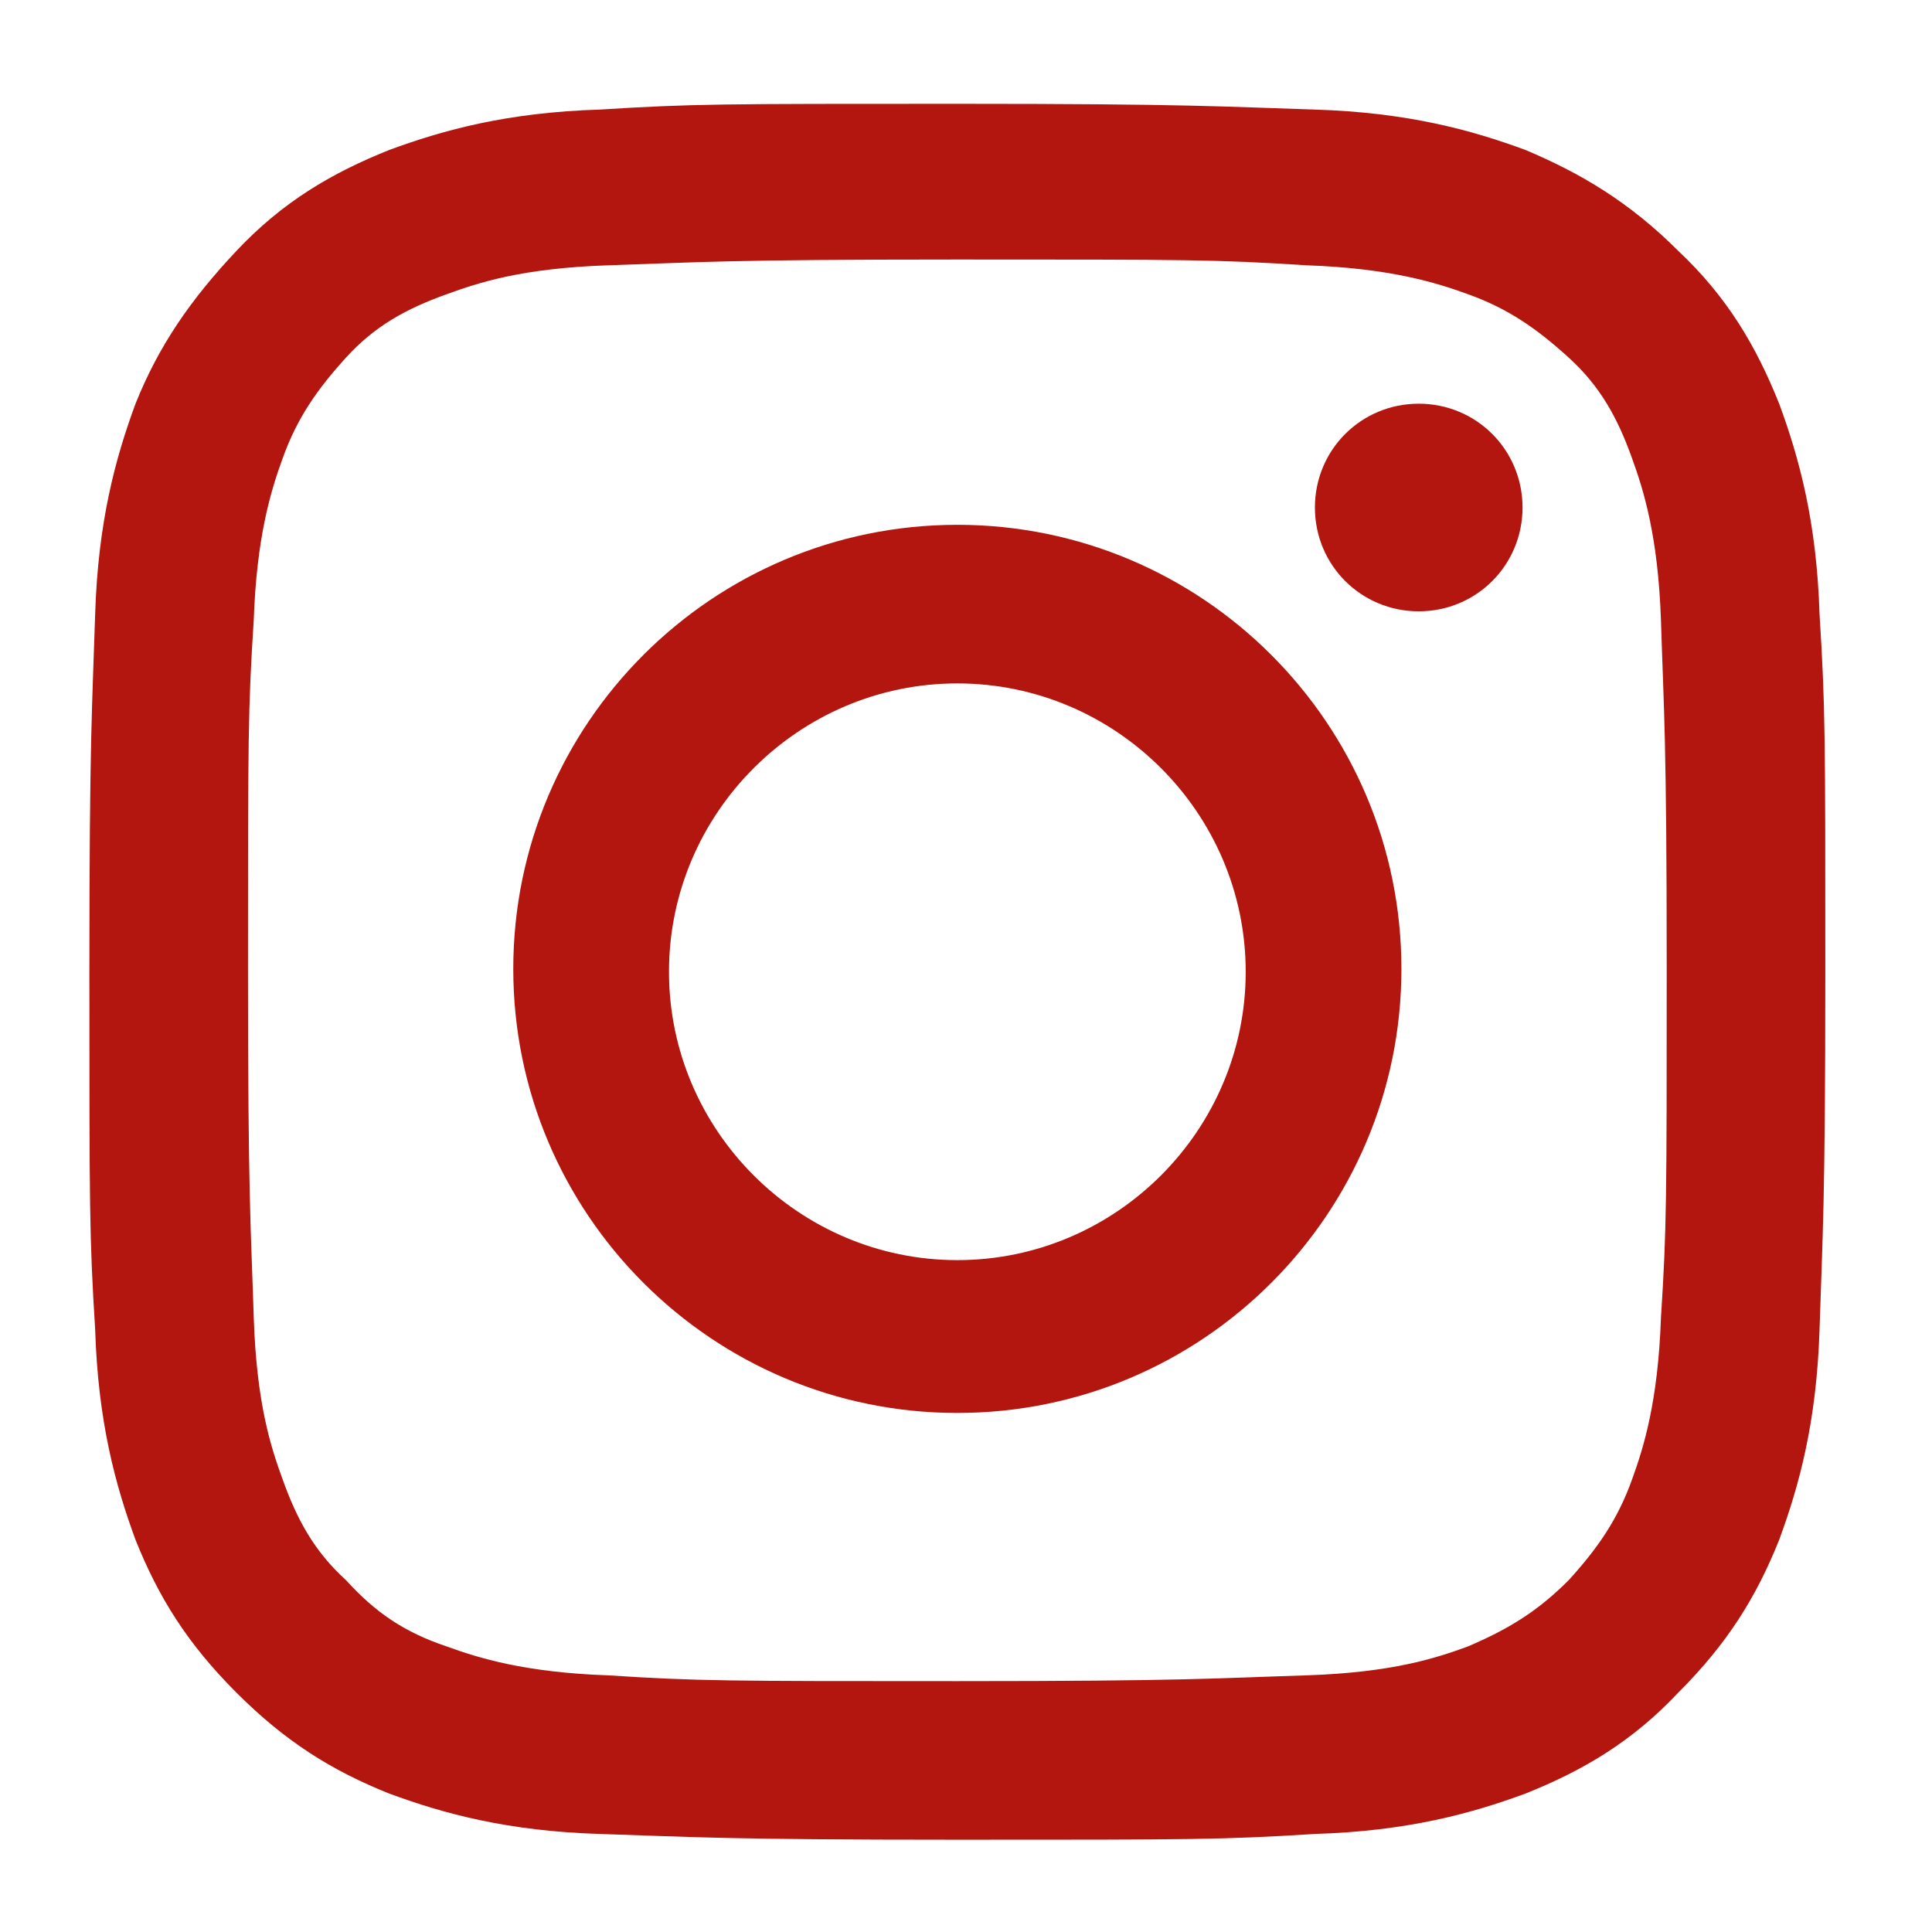
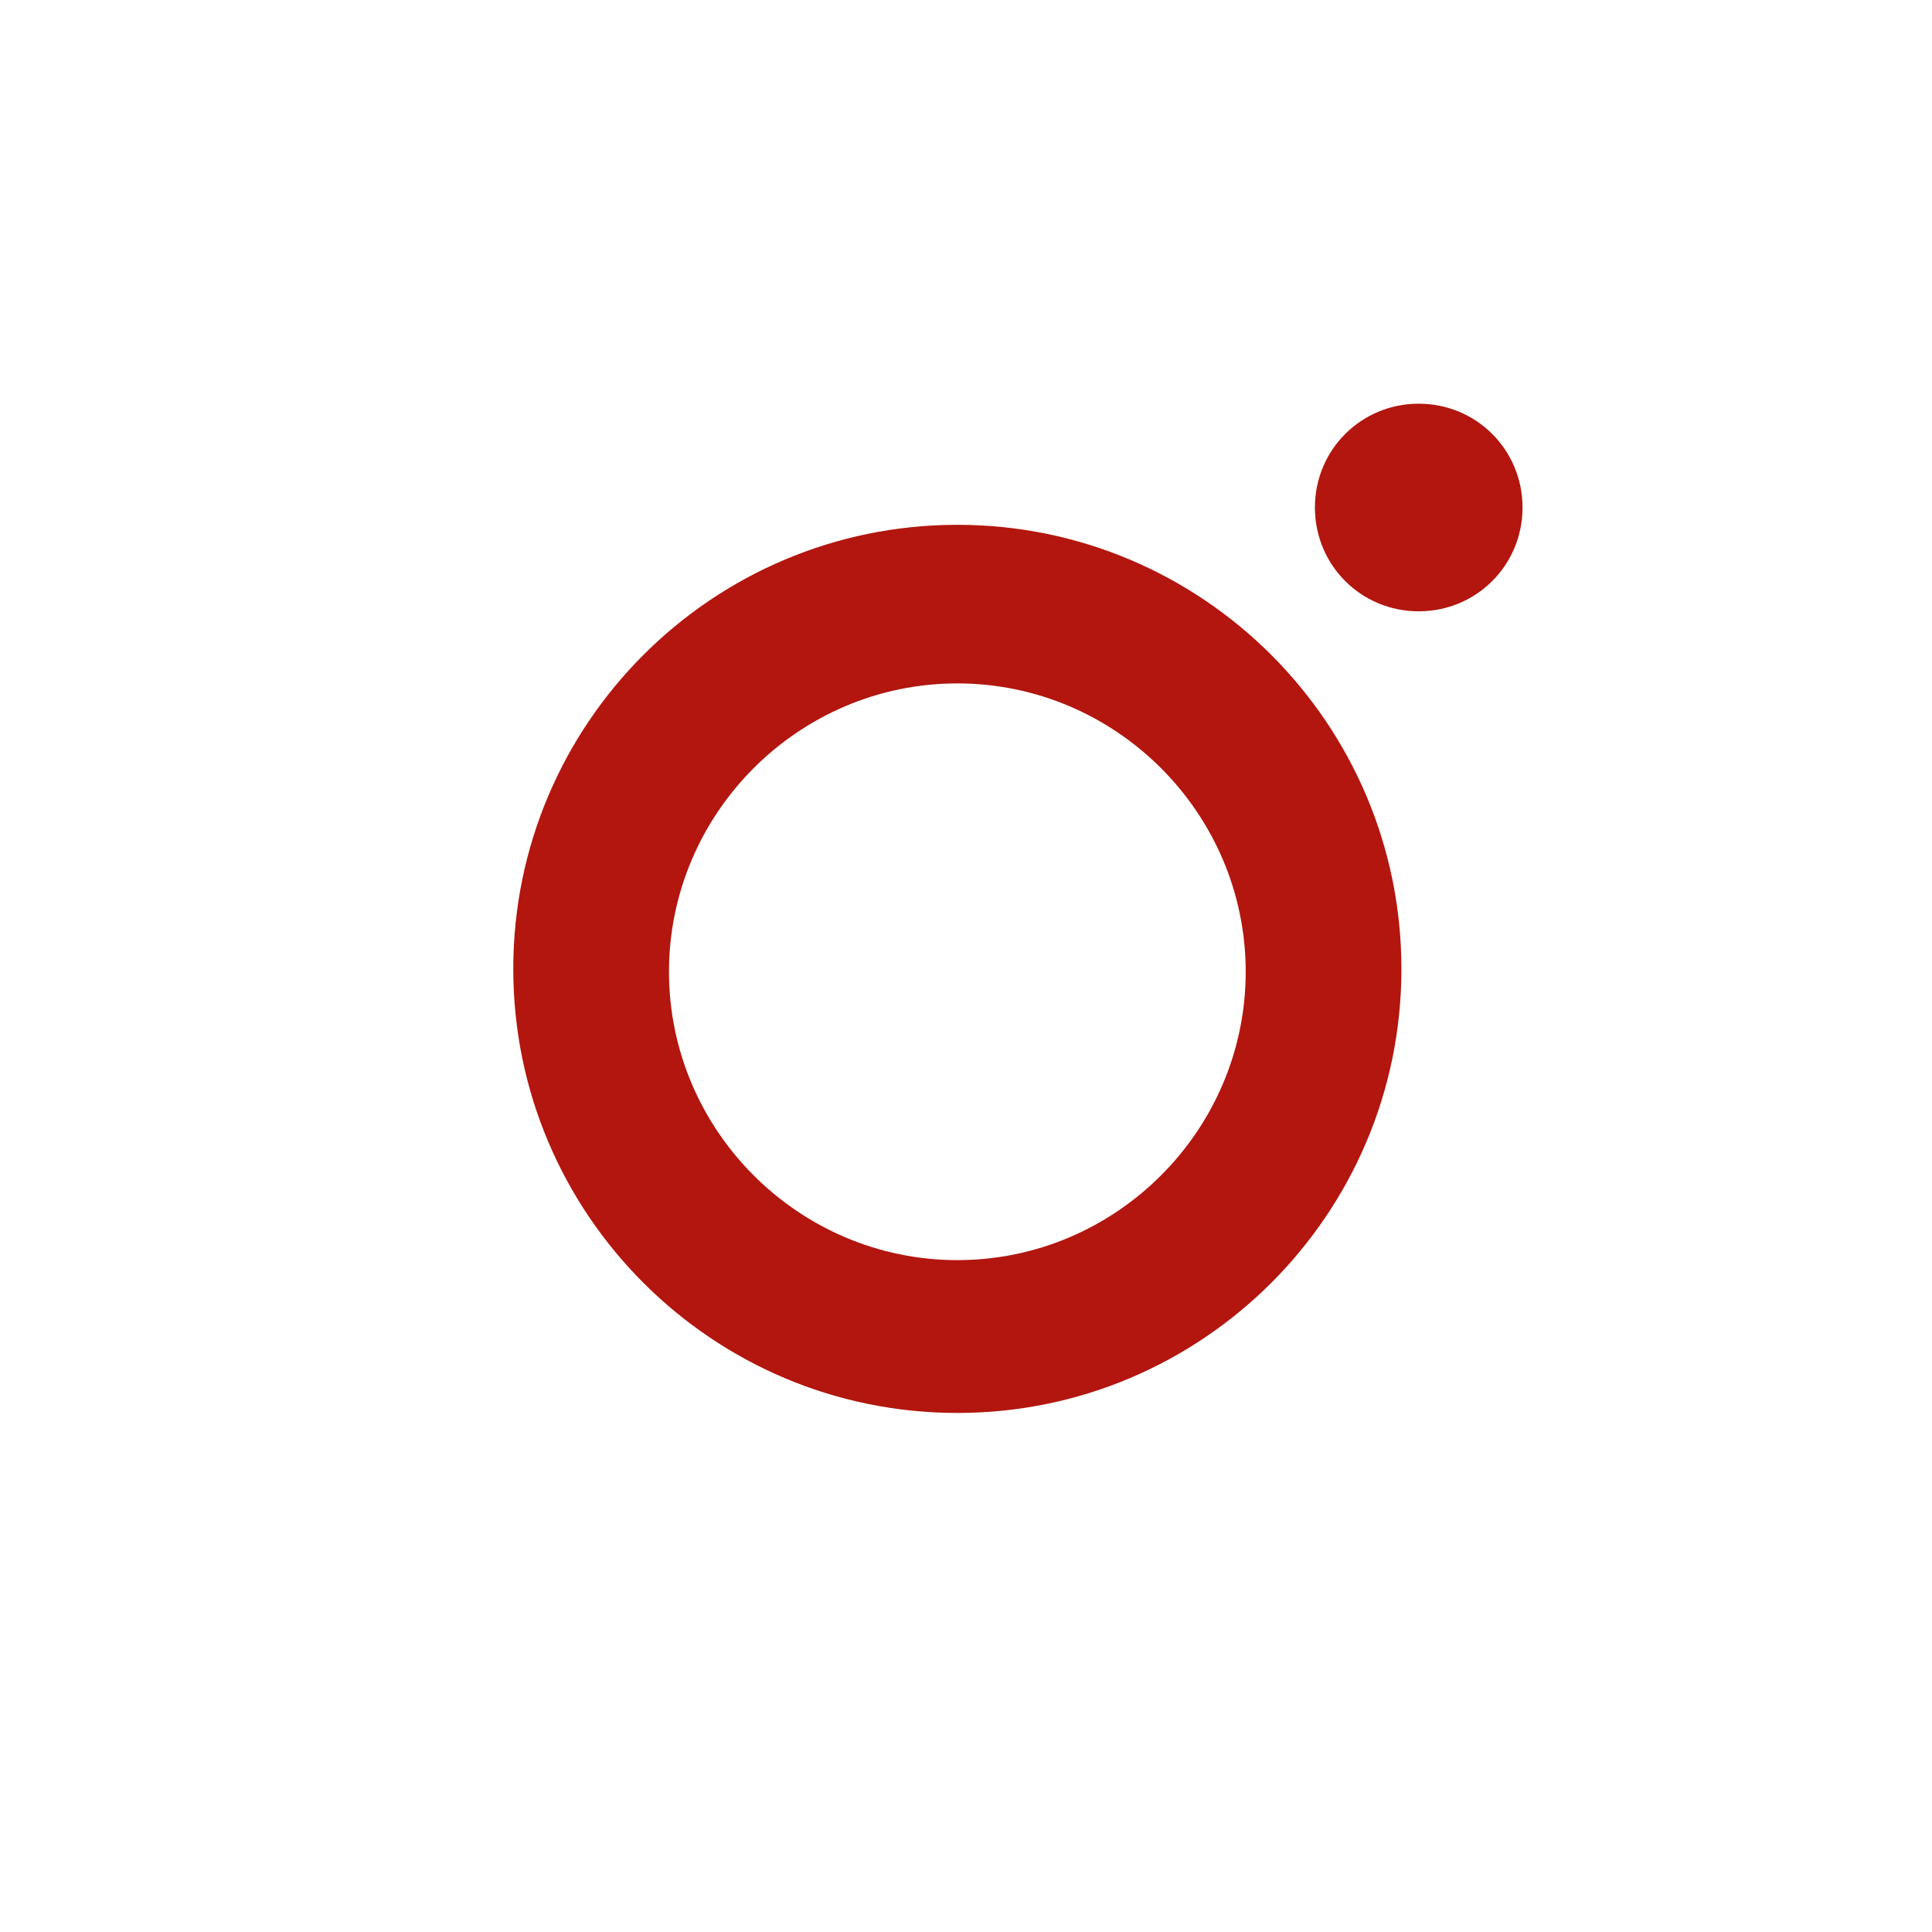
<svg xmlns="http://www.w3.org/2000/svg" version="1.1" id="Layer_1" x="0px" y="0px" viewBox="0 0 67 67" style="enable-background:new 0 0 67 67;" xml:space="preserve">
  <style type="text/css">
	.st0{fill:#B2160E;}
</style>
  <g id="XMLID_2_">
-     <path id="XMLID_7_" class="st0" d="M33.2,9c8,0,9,0,12.1,0.2c2.9,0.1,4.5,0.6,5.6,1c1.4,0.5,2.4,1.2,3.5,2.2s1.7,2.1,2.2,3.5   c0.4,1.1,0.9,2.7,1,5.6c0.1,3.2,0.2,4.1,0.2,12.1c0,8,0,9-0.2,12.1c-0.1,2.9-0.6,4.5-1,5.6c-0.5,1.4-1.2,2.4-2.2,3.5   c-1.1,1.1-2.1,1.7-3.5,2.3c-1.1,0.4-2.6,0.9-5.6,1c-3.2,0.1-4.1,0.2-12.1,0.2c-8,0-9,0-12.1-0.2c-2.9-0.1-4.5-0.6-5.6-1   C14,56.6,13,55.9,12,54.8c-1.1-1-1.7-2.1-2.2-3.5c-0.4-1.1-0.9-2.6-1-5.6c-0.1-3.2-0.2-4.1-0.2-12.1c0-8,0-9,0.2-12.1   c0.1-2.9,0.6-4.5,1-5.6c0.5-1.4,1.2-2.4,2.2-3.5s2.1-1.7,3.5-2.2c1.1-0.4,2.6-0.9,5.6-1C24.2,9.1,25.1,9,33.2,9 M33.2,3.6   c-8.2,0-9.2,0-12.4,0.2c-3.2,0.1-5.4,0.7-7.3,1.4C11.5,6,9.8,7,8.2,8.7S5.5,12,4.7,14c-0.7,1.9-1.3,4.1-1.4,7.3   c-0.1,3.2-0.2,4.2-0.2,12.4c0,8.2,0,9.2,0.2,12.4c0.1,3.2,0.7,5.4,1.4,7.3c0.8,2,1.8,3.6,3.5,5.3c1.7,1.7,3.3,2.7,5.3,3.5   c1.9,0.7,4.1,1.3,7.3,1.4c3.2,0.1,4.2,0.2,12.4,0.2c8.2,0,9.2,0,12.4-0.2c3.2-0.1,5.4-0.7,7.3-1.4c2-0.8,3.7-1.8,5.3-3.5   c1.7-1.7,2.7-3.3,3.5-5.3c0.7-1.9,1.3-4.1,1.4-7.3c0.1-3.2,0.2-4.2,0.2-12.4c0-8.2,0-9.2-0.2-12.4c-0.1-3.2-0.7-5.4-1.4-7.3   c-0.8-2-1.8-3.7-3.5-5.3C56.5,7,54.8,6,52.9,5.2c-1.9-0.7-4.1-1.3-7.3-1.4C42.4,3.7,41.3,3.6,33.2,3.6" />
    <path id="XMLID_4_" class="st0" d="M33.2,18.2c-8.5,0-15.4,6.9-15.4,15.4s6.9,15.4,15.4,15.4c8.5,0,15.4-6.9,15.4-15.4   S41.7,18.2,33.2,18.2 M33.2,43.7c-5.5,0-10-4.5-10-10c0-5.5,4.5-10,10-10c5.5,0,10,4.5,10,10S38.7,43.7,33.2,43.7" />
    <path id="XMLID_3_" class="st0" d="M52.8,17.6c0,2-1.6,3.6-3.6,3.6c-2,0-3.6-1.6-3.6-3.6s1.6-3.6,3.6-3.6   C51.2,14,52.8,15.6,52.8,17.6" />
  </g>
</svg>